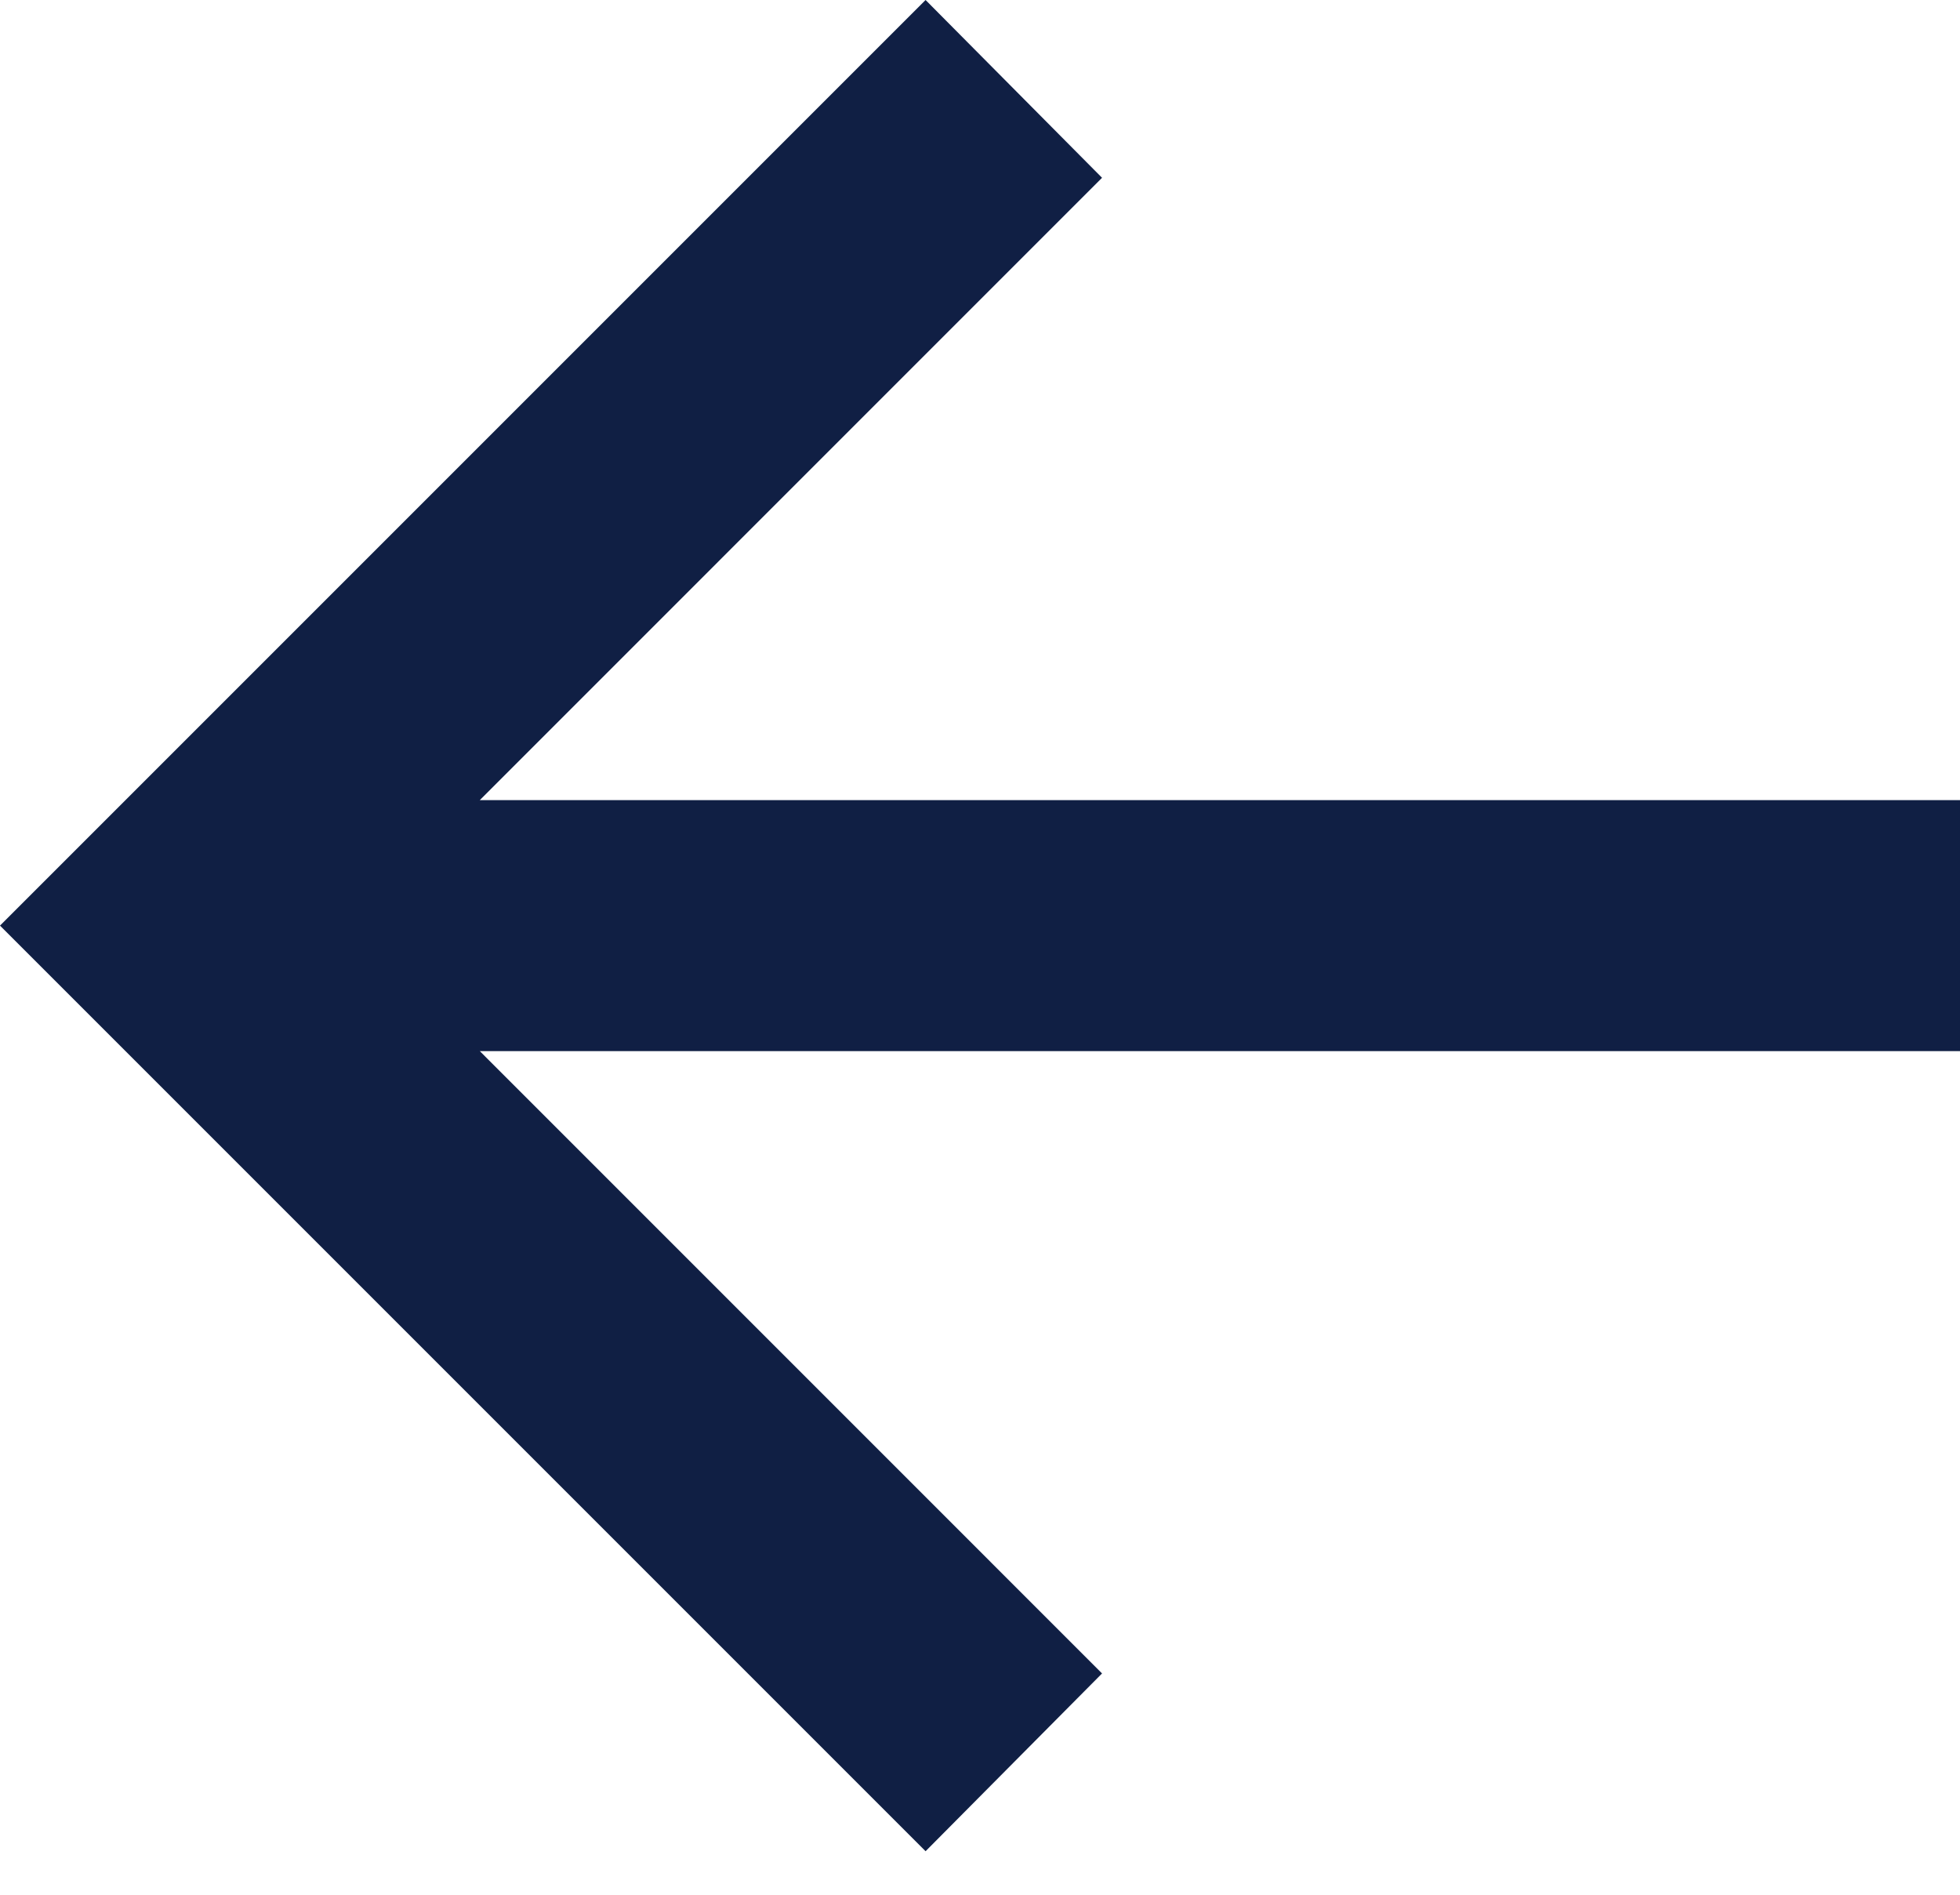
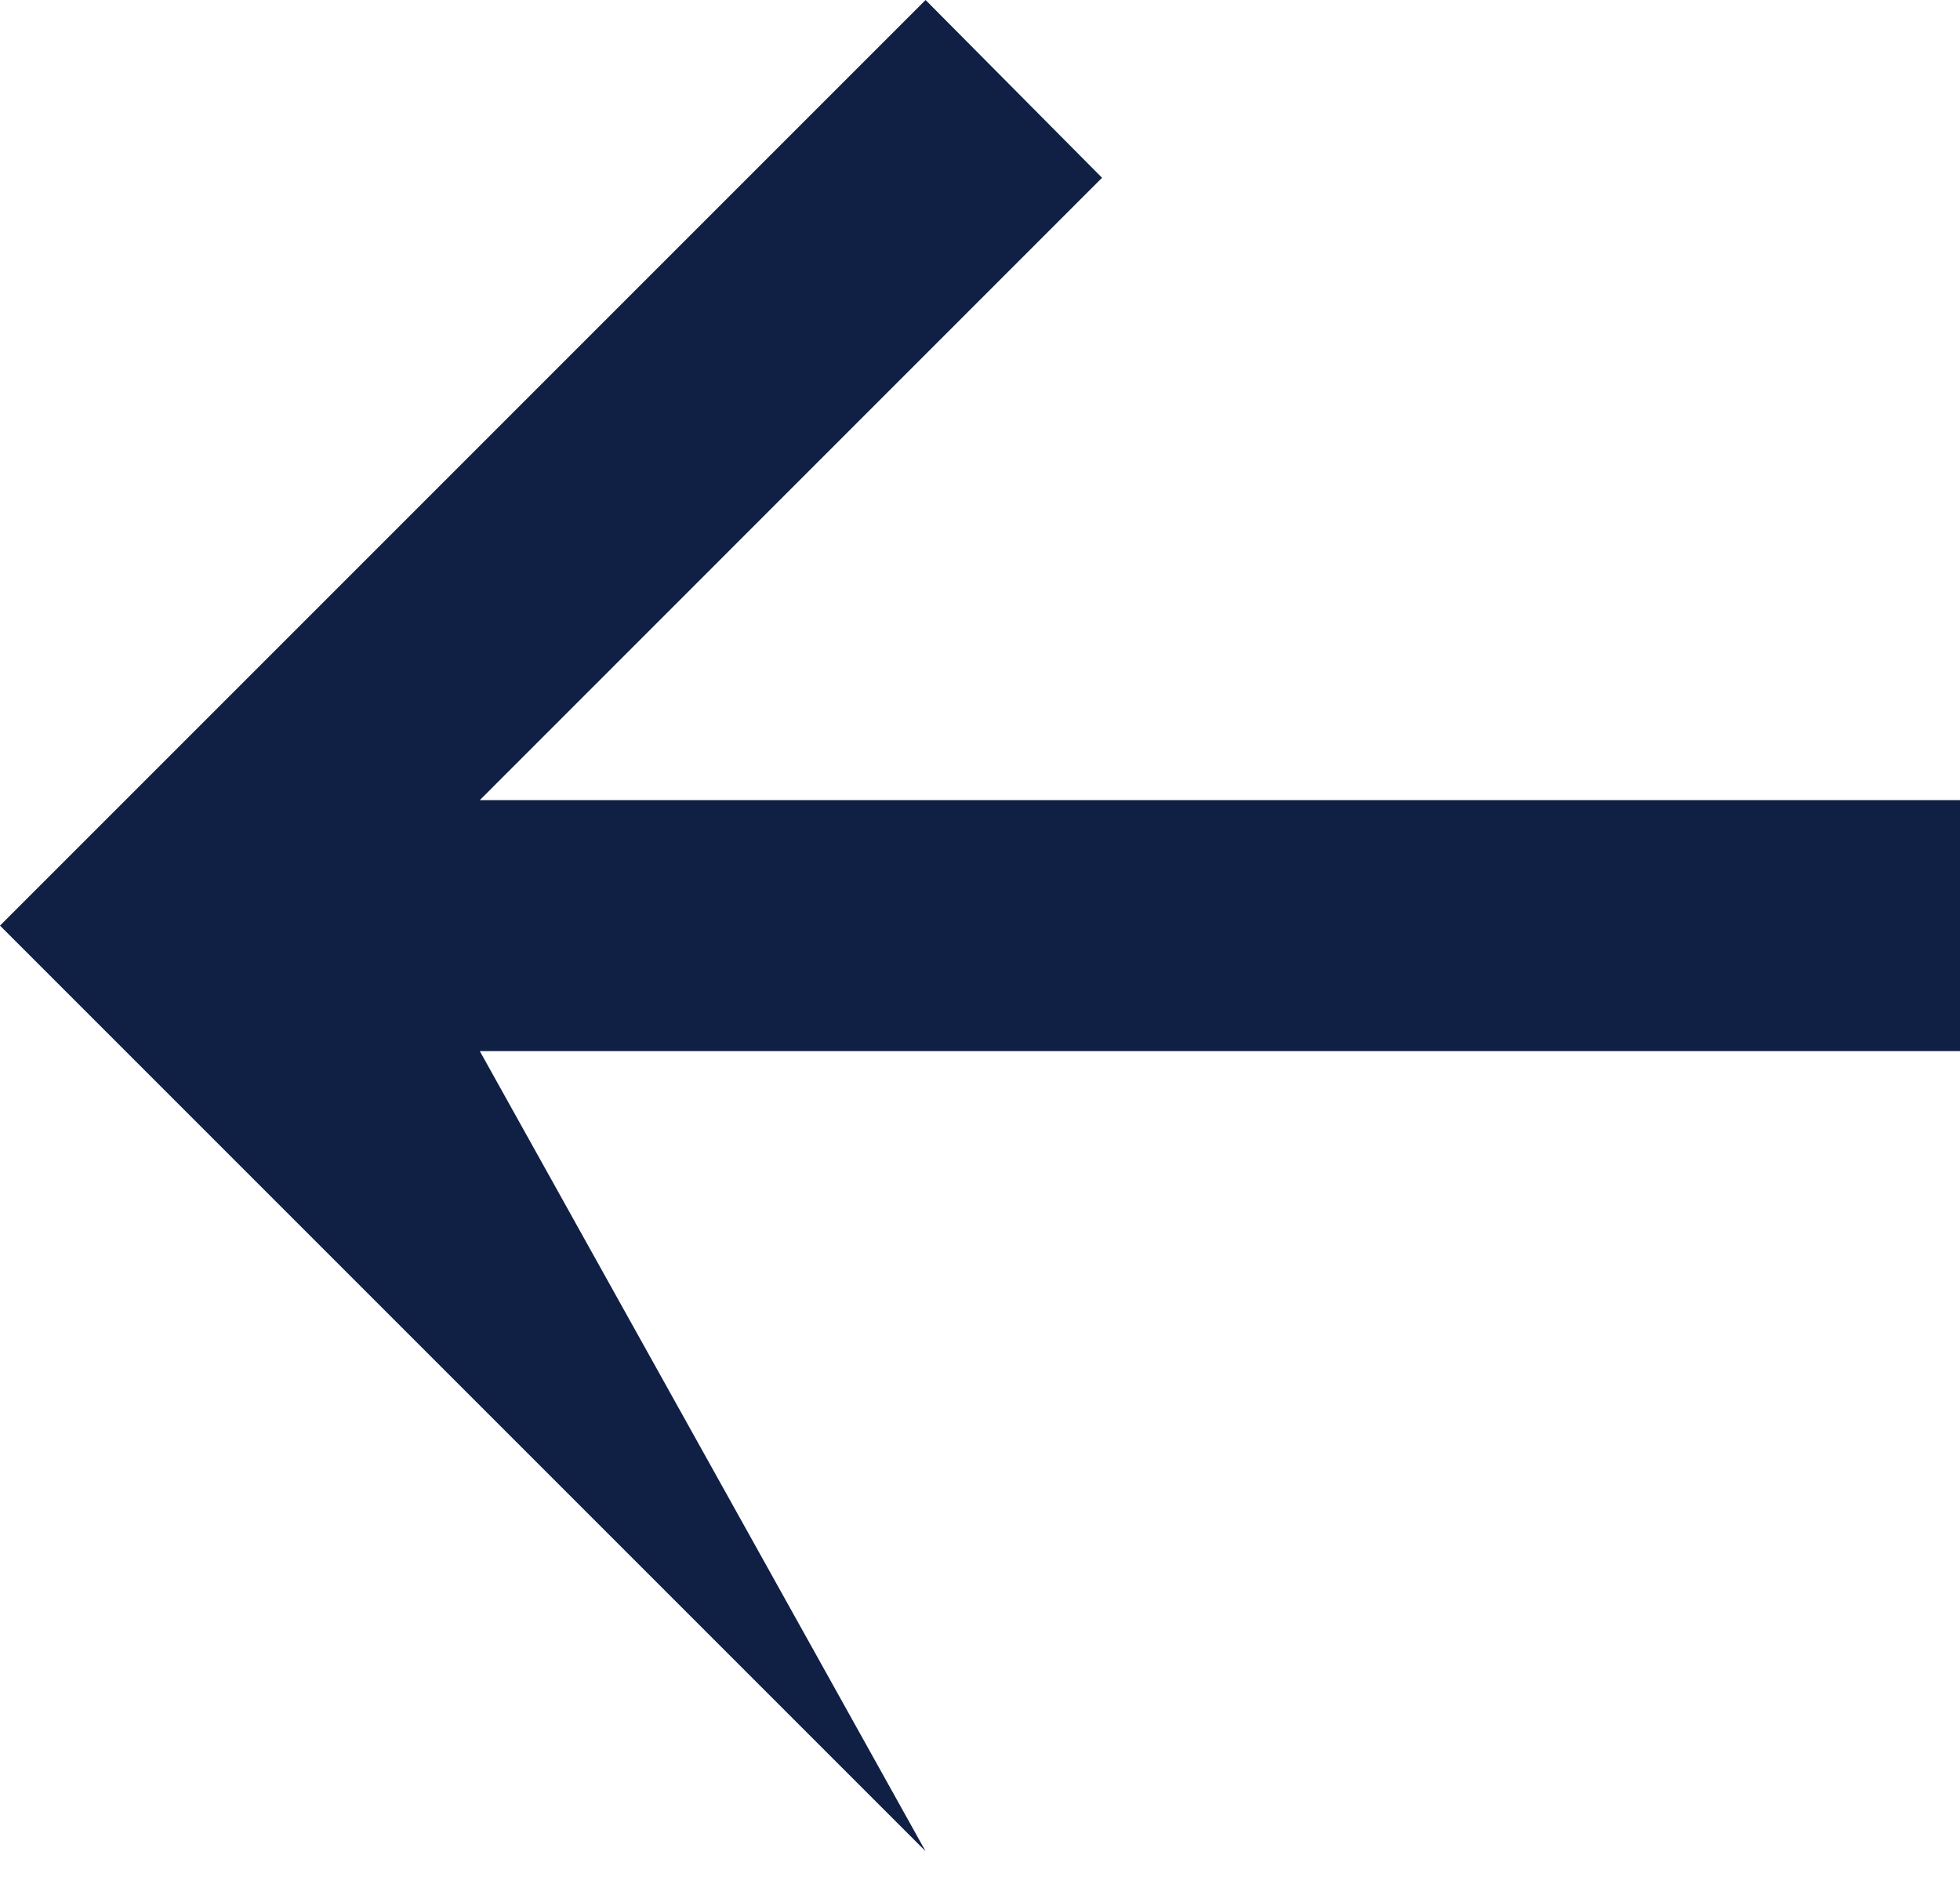
<svg xmlns="http://www.w3.org/2000/svg" width="30" height="29" viewBox="0 0 30 29" fill="none">
-   <path d="M-3.14587e-06 14.167L1.361 15.528L14.167 28.334L16.868 25.613L7.344 16.088L30 16.088L30 12.246L7.344 12.246L16.868 2.721L14.167 -5.23185e-07L1.361 12.806L-3.14587e-06 14.167Z" fill="#101F44" />
+   <path d="M-3.14587e-06 14.167L1.361 15.528L14.167 28.334L7.344 16.088L30 16.088L30 12.246L7.344 12.246L16.868 2.721L14.167 -5.23185e-07L1.361 12.806L-3.14587e-06 14.167Z" fill="#101F44" />
</svg>